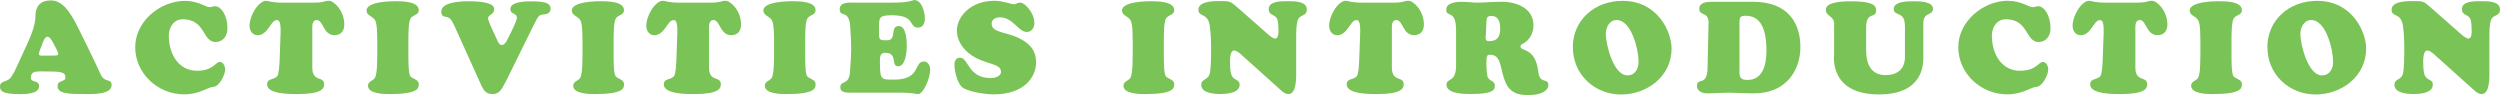
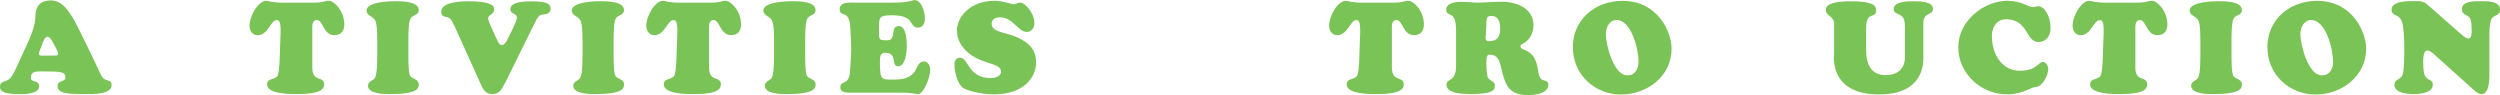
<svg xmlns="http://www.w3.org/2000/svg" id="_レイヤー_2" data-name="レイヤー 2" viewBox="0 0 350.55 13.34" width="350px">
  <defs>
    <style>
      .cls-1 {
        fill: #7ac356;
      }
    </style>
  </defs>
  <g id="_レイヤー_1-2" data-name="レイヤー 1">
    <g>
      <path class="cls-1" d="m3.67,6.48c.56-1.24,1.3-2.83,1.3-4.25C4.97.99,5.55.05,7.15.05s2.56,1.6,3.26,2.79c.31.52,3.02,6.03,3.67,7.51.59,1.37,1.57.54,1.57,1.57,0,1.31-2.56,1.26-3.46,1.26-2.57,0-4.12-.02-4.12-1.13,0-.86,1.1-.54,1.1-1.17,0-.81-.45-.88-3.35-.88-.94,0-1.49.04-1.49.92,0,.7,1.15.23,1.15,1.17,0,1.08-1.94,1.1-2.67,1.1-2.57,0-2.81-.49-2.81-1.06,0-.85.97-.59,1.49-1.24.4-.49.77-1.35,1.04-1.93l1.13-2.47Zm3.78,1.3c.18,0,.72.04.72-.23s-.52-1.21-.67-1.46c-.16-.29-.47-.95-.86-.95-.43,0-.74,1.08-.81,1.28-.07.2-.38.9-.38,1.12,0,.31.45.25.65.25h1.35Z" />
-       <path class="cls-1" d="m25.98.11c1.76,0,2.9.88,3.37.88.4,0,.5-.13.81-.13.76,0,1.73,1.13,1.73,3.13,0,1.03-.61,1.89-1.67,1.89-1.85,0-1.39-3.19-4.59-3.19-1.39,0-1.96,1.3-1.96,2.29,0,2.66,1.42,4.93,3.94,4.93,2.29,0,2.63-1.24,3.19-1.24.52,0,.77.61.77,1.06,0,.79-.83,2.45-1.73,2.45-.61,0-1.87,1.04-4,1.04-3.78,0-6.88-2.99-6.88-6.61S22.43.11,25.98.11Z" />
      <path class="cls-1" d="m43.98.36c.77,0,1.13-.07,1.4-.13.25-.07.4-.13.74-.13.7,0,2.16,1.39,2.16,3.33,0,.9-.47,1.49-1.39,1.49-1.57,0-1.55-2.12-2.47-2.12-.7,0-.63.97-.63,1.12v5.53c0,2.14,1.66,1.12,1.66,2.38,0,.56-.34,1.35-3.71,1.35-.92,0-4.29.04-4.29-1.35,0-.95,1.12-.58,1.48-1.26.18-.38.25-1.46.27-1.91l.14-3.98c.07-1.89-.31-1.87-.56-1.87-.81,0-1.21,2.12-2.67,2.12-.7,0-1.12-.65-1.12-1.3,0-1.53,1.3-3.53,2.32-3.53.13,0,.32.05.67.13.34.05.83.13,1.55.13h4.43Z" />
      <path class="cls-1" d="m52.9,5.78c0-2.29-.18-2.81-.38-3.06-.41-.52-1.12-.58-1.12-1.26,0-1.3,3.67-1.3,4.03-1.3,1.08,0,3.29.04,3.29,1.26,0,.65-.68.61-1.1,1.08-.34.4-.36,2.02-.36,3.28v1.78c0,3.21.22,3.13.58,3.35.45.27.88.36.88.92s-.16,1.35-4.1,1.35c-.76,0-3.02-.02-3.02-1.17,0-.58.61-.67.9-1.01.22-.25.4-.92.4-3.44v-1.78Z" />
      <path class="cls-1" d="m70.81,11.61c-.38.74-.74,1.57-1.71,1.57-1.04,0-1.31-.59-1.71-1.44l-3.58-7.92c-.54-1.17-.7-1.39-1.4-1.49-.36-.05-.54-.32-.54-.7,0-1.39,2.86-1.46,3.78-1.46,3.78,0,3.64.9,3.64,1.17,0,.68-.86.72-.86,1.21,0,.38.7,1.78,1.13,2.72.16.31.36,1.01.76,1.03.59.04.9-.97,1.12-1.35.22-.43,1.04-2.05,1.04-2.48,0-.65-.92-.47-.92-1.19,0-1.12,2.27-1.1,2.99-1.1,2.27,0,2.65.41,2.65,1.04,0,.49-.36.72-.79.77-.77.09-.85.04-1.53,1.42l-4.05,8.21Z" />
      <path class="cls-1" d="m81.68,5.78c0-2.29-.18-2.81-.38-3.06-.41-.52-1.12-.58-1.12-1.26,0-1.3,3.67-1.3,4.03-1.3,1.08,0,3.29.04,3.29,1.26,0,.65-.68.61-1.1,1.08-.34.4-.36,2.02-.36,3.28v1.78c0,3.21.22,3.13.58,3.35.45.27.88.36.88.92s-.16,1.35-4.1,1.35c-.76,0-3.02-.02-3.02-1.17,0-.58.61-.67.9-1.01.22-.25.4-.92.4-3.44v-1.78Z" />
      <path class="cls-1" d="m99.61.36c.77,0,1.13-.07,1.4-.13.25-.07.4-.13.74-.13.7,0,2.16,1.39,2.16,3.33,0,.9-.47,1.49-1.39,1.49-1.57,0-1.55-2.12-2.47-2.12-.7,0-.63.97-.63,1.12v5.53c0,2.14,1.66,1.12,1.66,2.38,0,.56-.34,1.35-3.71,1.35-.92,0-4.29.04-4.29-1.35,0-.95,1.12-.58,1.48-1.26.18-.38.25-1.46.27-1.91l.14-3.98c.07-1.89-.31-1.87-.56-1.87-.81,0-1.21,2.12-2.67,2.12-.7,0-1.12-.65-1.12-1.3,0-1.53,1.3-3.53,2.32-3.53.13,0,.32.05.67.13.34.05.83.13,1.55.13h4.43Z" />
      <path class="cls-1" d="m108.54,5.78c0-2.29-.18-2.81-.38-3.06-.41-.52-1.12-.58-1.12-1.26,0-1.3,3.67-1.3,4.03-1.3,1.08,0,3.29.04,3.29,1.26,0,.65-.68.61-1.1,1.08-.34.4-.36,2.02-.36,3.28v1.78c0,3.21.22,3.13.58,3.35.45.27.88.36.88.92s-.16,1.35-4.1,1.35c-.76,0-3.02-.02-3.02-1.17,0-.58.61-.67.9-1.01.22-.25.4-.92.4-3.44v-1.78Z" />
      <path class="cls-1" d="m125.19.36c2.41,0,2.75-.36,3.04-.36,1.03,0,1.46,1.76,1.46,2.56,0,.59-.23,1.3-.94,1.3-1.42,0-.27-1.73-3.69-1.73-2,0-1.8.36-1.8,2.43,0,1.04.05,1.08,1.15,1.08,1.37,0,.34-2,1.62-2,1.04,0,1.12,2.03,1.12,2.74,0,.74-.13,2.9-1.21,2.9s0-1.89-1.82-1.89c-.76,0-.74.68-.74,1.26,0,2.63.18,2.5,2.07,2.5,3.69,0,2.65-2.54,4.12-2.54.58,0,.86.65.86,1.15,0,1.22-.97,3.42-1.69,3.42-.13,0-.41-.05-.79-.11-.4-.04-.9-.09-1.51-.09h-7.4c-1.19,0-1.21-.54-1.21-.77,0-.99,1.22-.2,1.35-2.11.22-3.28.23-2.95.05-6.21-.13-2.75-1.49-1.33-1.49-2.61,0-1.1,1.51-.92,2.25-.92h5.19Z" />
      <path class="cls-1" d="m134.17,4.3c0-1.87,1.8-4.2,5.29-4.2,1.15,0,2.45.5,2.72.5.25,0,.5-.25.88-.25.61,0,1.98,1.39,1.98,2.9,0,.61-.4,1.22-1.06,1.22-1.21,0-1.91-2.05-3.78-2.05-.56,0-1.15.25-1.15.9,0,1.42,2.47,1.04,4.56,2.43,1.12.74,1.67,1.64,1.67,2.99,0,2.11-1.73,4.48-5.92,4.48-1.19,0-3.22-.31-4.25-.86-.86-.49-1.28-2.39-1.28-3.31,0-.49.22-.97.76-.97,1.28,0,1.06,2.86,4.38,2.86.4,0,1.39-.2,1.39-.88,0-1.3-2.47-.97-4.47-2.57-.99-.79-1.71-1.89-1.71-3.19Z" />
-       <path class="cls-1" d="m158.83,5.78c0-2.29-.18-2.81-.38-3.06-.41-.52-1.12-.58-1.12-1.26,0-1.3,3.67-1.3,4.03-1.3,1.08,0,3.29.04,3.29,1.26,0,.65-.68.61-1.1,1.08-.34.4-.36,2.02-.36,3.28v1.78c0,3.21.22,3.13.58,3.35.45.27.88.36.88.92s-.16,1.35-4.1,1.35c-.76,0-3.02-.02-3.02-1.17,0-.58.61-.67.9-1.01.22-.25.4-.92.4-3.44v-1.78Z" />
-       <path class="cls-1" d="m177.68,4.7c.22.18.79.7,1.12.7.45,0,.47-.74.47-1.04,0-.45-.02-1.22-.16-1.64-.25-.76-1.21-.49-1.21-1.46,0-1.15,1.84-1.1,2.59-1.1s2.75-.09,2.75,1.15c0,1.03-.95.65-1.26,1.48-.23.65-.23,1.76-.23,2.45v4.66c0,.81.11,3.28-1.1,3.28-.36,0-.67-.22-.94-.45l-5.56-4.99c-.25-.23-.72-.67-1.1-.67-.56,0-.58,1.17-.58,1.55,0,.5.02,1.17.13,1.64.27,1.15,1.22.72,1.22,1.6,0,1.21-1.85,1.31-2.7,1.31s-2.68-.11-2.68-1.28c0-.95,1.04-.58,1.22-1.73.13-.77.16-1.91.16-2.72,0-1.3,0-2.61-.2-3.91-.29-1.8-1.58-1.1-1.58-2.18,0-1.28,2.43-1.21,3.24-1.21,1.12,0,1.31.07,2.12.79l4.27,3.75Z" />
      <path class="cls-1" d="m195.36.36c.77,0,1.13-.07,1.4-.13.25-.07.4-.13.74-.13.7,0,2.16,1.39,2.16,3.33,0,.9-.47,1.49-1.39,1.49-1.57,0-1.55-2.12-2.47-2.12-.7,0-.63.97-.63,1.12v5.53c0,2.14,1.66,1.12,1.66,2.38,0,.56-.34,1.35-3.71,1.35-.92,0-4.29.04-4.29-1.35,0-.95,1.12-.58,1.48-1.26.18-.38.25-1.46.27-1.91l.14-3.98c.07-1.89-.31-1.87-.56-1.87-.81,0-1.21,2.12-2.67,2.12-.7,0-1.12-.65-1.12-1.3,0-1.53,1.3-3.53,2.32-3.53.13,0,.32.05.67.13.34.05.83.13,1.55.13h4.43Z" />
      <path class="cls-1" d="m204.16,4.11c0-2.79-1.37-1.64-1.37-2.75,0-.99,1.4-1.12,2.12-1.12.38,0,.74.04,1.12.05.36.04.74.07,1.1.07.58,0,1.15-.04,1.75-.07.58-.02,1.17-.05,1.75-.05,2.03,0,4.39.9,4.39,3.29,0,1.08-.52,2.12-1.53,2.61-.16.09-.29.14-.29.36,0,.27.23.34.45.43,1.26.47,1.82,1.3,2.07,3.24.22,1.67,1.39.67,1.39,1.76,0,.68-.83,1.4-2.86,1.4-2.88,0-3.24-1.66-3.8-4.03-.2-.83-.5-1.64-1.49-1.64-.4,0-.54.05-.54,1.19,0,.52.04,1.24.13,1.75.14.83,1.06.58,1.06,1.44,0,.65-.45,1.13-3.37,1.13-.86,0-3.42,0-3.42-1.31,0-.94,1.35-.29,1.35-2.63v-5.13Zm4.18.79c-.04.47-.13.86.47.86,1.17,0,1.55-.65,1.55-1.76,0-.88-.22-1.78-1.26-1.78-.67,0-.65.41-.68.97l-.07,1.71Z" />
      <path class="cls-1" d="m220.54,6.63c0-3.82,3.04-6.52,6.97-6.52,4.97,0,6.88,4.38,6.88,6.7,0,3.87-3.42,6.43-7.09,6.43s-6.75-2.77-6.75-6.61Zm6.14-3.83c-1.01,0-1.51,1.04-1.51,1.93,0,1.53,1.08,5.83,3.02,5.83,1.1,0,1.57-.95,1.57-1.93,0-1.64-.97-5.83-3.08-5.83Z" />
-       <path class="cls-1" d="m239.58,3.31c.04-1.85-1.31-.95-1.31-2.12,0-.83,1.04-.95,1.67-.95h5.87c5.01,0,6.64,3.1,6.64,6.34s-1.96,6.5-6.52,6.5c-.77,0-1.42-.02-1.98-.05-.56-.02-1.04-.04-1.55-.04s-1.03.02-1.53.04c-.5.04-1.01.05-1.53.05-.61,0-1.39-.31-1.39-1.03,0-1.3,1.42.14,1.48-2.48l.14-6.25Zm4.32,6.59c0,.92.14,1.3,1.12,1.3,2.27,0,2.67-2.32,2.67-4.12,0-4.21-1.58-4.88-2.97-4.88-.76,0-.81.31-.81.99v6.72Z" />
      <path class="cls-1" d="m267.09,3.48c0-1.93-1.55-1.19-1.55-2.23,0-1.12,2.09-1.08,2.83-1.08.68,0,2.67,0,2.67,1.04s-1.35.4-1.35,2.03v4.86c0,.81.02,5.13-6.21,5.13-7.09,0-6.3-5.47-6.3-5.69V3.39c.07-1.13-1.15-1.13-1.15-1.96,0-.25-.2-1.26,3.51-1.26,2.94,0,3.53.54,3.53,1.24,0,1.3-1.31.09-1.4,2.29v3.31c0,2.14.81,3.51,2.72,3.51,2.84,0,2.72-2.36,2.72-2.56V3.48Z" />
      <path class="cls-1" d="m281.61.11c1.76,0,2.9.88,3.37.88.4,0,.5-.13.81-.13.76,0,1.73,1.13,1.73,3.13,0,1.03-.61,1.89-1.67,1.89-1.85,0-1.39-3.19-4.59-3.19-1.39,0-1.96,1.3-1.96,2.29,0,2.66,1.42,4.93,3.94,4.93,2.29,0,2.63-1.24,3.19-1.24.52,0,.77.61.77,1.06,0,.79-.83,2.45-1.73,2.45-.61,0-1.87,1.04-4,1.04-3.78,0-6.88-2.99-6.88-6.61s3.48-6.52,7.02-6.52Z" />
      <path class="cls-1" d="m299.61.36c.77,0,1.13-.07,1.4-.13.25-.07.4-.13.74-.13.7,0,2.16,1.39,2.16,3.33,0,.9-.47,1.49-1.39,1.49-1.57,0-1.55-2.12-2.47-2.12-.7,0-.63.97-.63,1.12v5.53c0,2.14,1.66,1.12,1.66,2.38,0,.56-.34,1.35-3.71,1.35-.92,0-4.29.04-4.29-1.35,0-.95,1.12-.58,1.48-1.26.18-.38.25-1.46.27-1.91l.14-3.98c.07-1.89-.31-1.87-.56-1.87-.81,0-1.21,2.12-2.67,2.12-.7,0-1.12-.65-1.12-1.3,0-1.53,1.3-3.53,2.32-3.53.13,0,.32.05.67.13.34.05.83.13,1.55.13h4.43Z" />
      <path class="cls-1" d="m308.54,5.78c0-2.29-.18-2.81-.38-3.06-.41-.52-1.12-.58-1.12-1.26,0-1.3,3.67-1.3,4.03-1.3,1.08,0,3.29.04,3.29,1.26,0,.65-.68.61-1.1,1.08-.34.4-.36,2.02-.36,3.28v1.78c0,3.21.22,3.13.58,3.35.45.27.88.36.88.92s-.16,1.35-4.1,1.35c-.76,0-3.02-.02-3.02-1.17,0-.58.61-.67.9-1.01.22-.25.4-.92.4-3.44v-1.78Z" />
      <path class="cls-1" d="m317.93,6.63c0-3.82,3.04-6.52,6.97-6.52,4.97,0,6.88,4.38,6.88,6.7,0,3.87-3.42,6.43-7.09,6.43s-6.75-2.77-6.75-6.61Zm6.14-3.83c-1.01,0-1.51,1.04-1.51,1.93,0,1.53,1.08,5.83,3.02,5.83,1.1,0,1.57-.95,1.57-1.93,0-1.64-.97-5.83-3.08-5.83Z" />
      <path class="cls-1" d="m344.99,4.7c.22.18.79.7,1.12.7.45,0,.47-.74.47-1.04,0-.45-.02-1.22-.16-1.64-.25-.76-1.21-.49-1.21-1.46,0-1.15,1.84-1.1,2.59-1.1s2.75-.09,2.75,1.15c0,1.03-.95.65-1.26,1.48-.23.65-.23,1.76-.23,2.45v4.66c0,.81.11,3.28-1.1,3.28-.36,0-.67-.22-.94-.45l-5.56-4.99c-.25-.23-.72-.67-1.1-.67-.56,0-.58,1.17-.58,1.55,0,.5.02,1.17.13,1.64.27,1.15,1.22.72,1.22,1.6,0,1.21-1.85,1.31-2.7,1.31s-2.68-.11-2.68-1.28c0-.95,1.04-.58,1.22-1.73.13-.77.16-1.91.16-2.72,0-1.3,0-2.61-.2-3.91-.29-1.8-1.58-1.1-1.58-2.18,0-1.28,2.43-1.21,3.24-1.21,1.12,0,1.31.07,2.12.79l4.27,3.75Z" />
    </g>
  </g>
</svg>